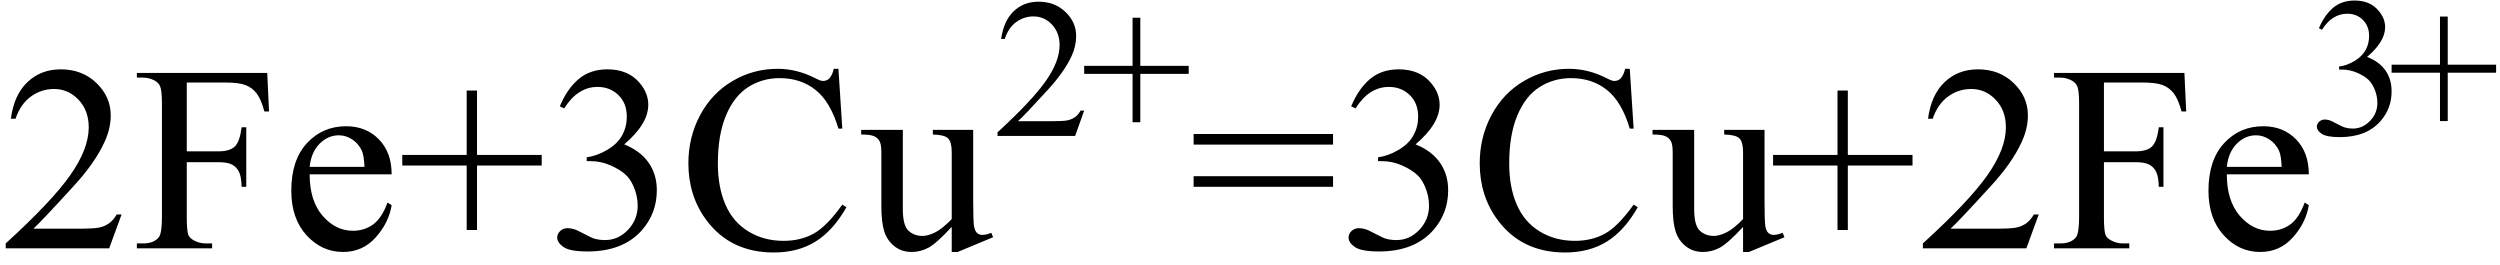
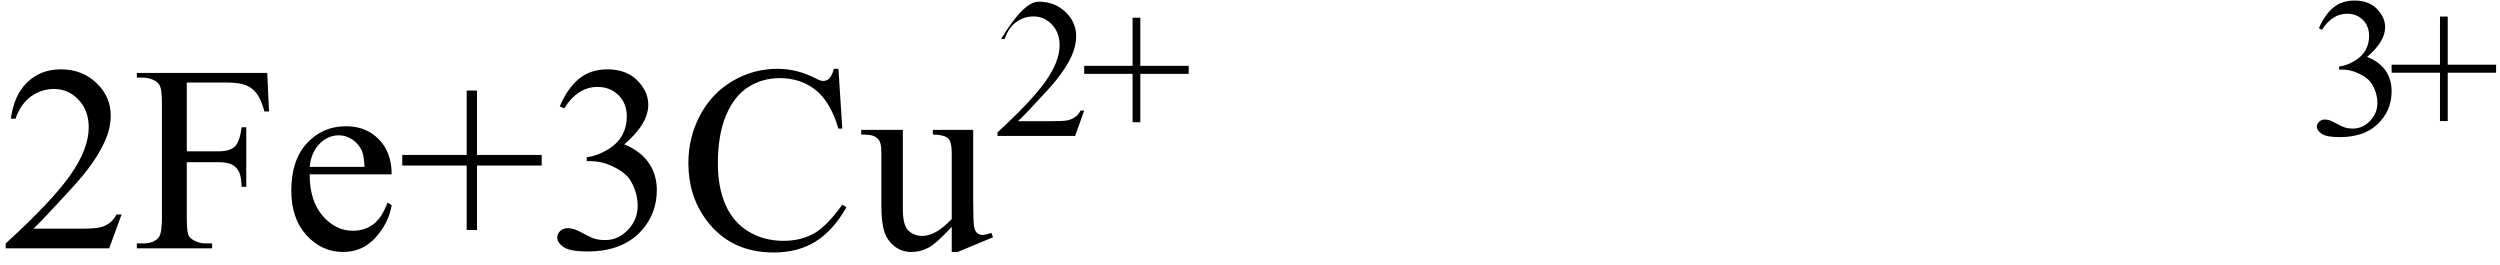
<svg xmlns="http://www.w3.org/2000/svg" stroke-dasharray="none" shape-rendering="auto" font-family="'Dialog'" width="151" text-rendering="auto" fill-opacity="1" contentScriptType="text/ecmascript" color-interpolation="auto" color-rendering="auto" preserveAspectRatio="xMidYMid meet" font-size="12" fill="black" stroke="black" image-rendering="auto" stroke-miterlimit="10" zoomAndPan="magnify" version="1.0" stroke-linecap="square" stroke-linejoin="miter" contentStyleType="text/css" font-style="normal" height="16" stroke-width="1" stroke-dashoffset="0" font-weight="normal" stroke-opacity="1">
  <defs id="genericDefs" />
  <g>
    <g text-rendering="optimizeLegibility" transform="translate(0,15)" color-rendering="optimizeQuality" color-interpolation="linearRGB" image-rendering="optimizeQuality">
      <path d="M7.344 -2.047 L6.594 0 L0.344 0 L0.344 -0.297 Q3.109 -2.812 4.234 -4.406 Q5.359 -6 5.359 -7.312 Q5.359 -8.328 4.742 -8.977 Q4.125 -9.625 3.266 -9.625 Q2.484 -9.625 1.859 -9.164 Q1.234 -8.703 0.938 -7.828 L0.656 -7.828 Q0.844 -9.266 1.656 -10.039 Q2.469 -10.812 3.672 -10.812 Q4.969 -10.812 5.828 -9.984 Q6.688 -9.156 6.688 -8.031 Q6.688 -7.234 6.312 -6.422 Q5.734 -5.156 4.438 -3.75 Q2.5 -1.625 2.016 -1.188 L4.781 -1.188 Q5.625 -1.188 5.961 -1.25 Q6.297 -1.312 6.57 -1.5 Q6.844 -1.688 7.047 -2.047 L7.344 -2.047 ZM11.281 -10.016 L11.281 -5.859 L13.203 -5.859 Q13.875 -5.859 14.18 -6.148 Q14.484 -6.438 14.594 -7.312 L14.875 -7.312 L14.875 -3.719 L14.594 -3.719 Q14.578 -4.344 14.43 -4.633 Q14.281 -4.922 14.008 -5.062 Q13.734 -5.203 13.203 -5.203 L11.281 -5.203 L11.281 -1.875 Q11.281 -1.078 11.375 -0.812 Q11.453 -0.625 11.703 -0.484 Q12.047 -0.297 12.422 -0.297 L12.812 -0.297 L12.812 0 L8.266 0 L8.266 -0.297 L8.641 -0.297 Q9.297 -0.297 9.594 -0.672 Q9.781 -0.922 9.781 -1.875 L9.781 -8.719 Q9.781 -9.531 9.672 -9.781 Q9.594 -9.984 9.359 -10.125 Q9.016 -10.312 8.641 -10.312 L8.266 -10.312 L8.266 -10.594 L16.141 -10.594 L16.25 -8.266 L15.969 -8.266 Q15.766 -9.016 15.5 -9.359 Q15.234 -9.703 14.836 -9.859 Q14.438 -10.016 13.609 -10.016 L11.281 -10.016 ZM18.703 -4.469 Q18.703 -2.875 19.484 -1.969 Q20.266 -1.062 21.312 -1.062 Q22.016 -1.062 22.539 -1.445 Q23.062 -1.828 23.406 -2.766 L23.656 -2.609 Q23.484 -1.547 22.695 -0.664 Q21.906 0.219 20.719 0.219 Q19.438 0.219 18.516 -0.789 Q17.594 -1.797 17.594 -3.484 Q17.594 -5.328 18.539 -6.352 Q19.484 -7.375 20.906 -7.375 Q22.109 -7.375 22.883 -6.586 Q23.656 -5.797 23.656 -4.469 L18.703 -4.469 ZM18.703 -4.922 L22.016 -4.922 Q21.984 -5.609 21.859 -5.891 Q21.656 -6.328 21.273 -6.578 Q20.891 -6.828 20.469 -6.828 Q19.812 -6.828 19.305 -6.32 Q18.797 -5.812 18.703 -4.922 ZM28.188 -1.109 L28.188 -5 L24.297 -5 L24.297 -5.641 L28.188 -5.641 L28.188 -9.531 L28.812 -9.531 L28.812 -5.641 L32.719 -5.641 L32.719 -5 L28.812 -5 L28.812 -1.109 L28.188 -1.109 ZM33.812 -8.578 Q34.266 -9.656 34.961 -10.234 Q35.656 -10.812 36.688 -10.812 Q37.953 -10.812 38.641 -9.984 Q39.156 -9.375 39.156 -8.672 Q39.156 -7.516 37.703 -6.281 Q38.672 -5.891 39.172 -5.18 Q39.672 -4.469 39.672 -3.516 Q39.672 -2.141 38.797 -1.125 Q37.656 0.188 35.5 0.188 Q34.422 0.188 34.039 -0.078 Q33.656 -0.344 33.656 -0.656 Q33.656 -0.875 33.836 -1.047 Q34.016 -1.219 34.281 -1.219 Q34.469 -1.219 34.672 -1.156 Q34.812 -1.125 35.281 -0.875 Q35.75 -0.625 35.922 -0.578 Q36.219 -0.5 36.547 -0.5 Q37.344 -0.5 37.93 -1.117 Q38.516 -1.734 38.516 -2.578 Q38.516 -3.188 38.25 -3.781 Q38.047 -4.219 37.797 -4.438 Q37.469 -4.75 36.883 -5.008 Q36.297 -5.266 35.688 -5.266 L35.438 -5.266 L35.438 -5.5 Q36.047 -5.578 36.672 -5.945 Q37.297 -6.312 37.578 -6.828 Q37.859 -7.344 37.859 -7.953 Q37.859 -8.766 37.352 -9.258 Q36.844 -9.75 36.094 -9.75 Q34.891 -9.75 34.078 -8.453 L33.812 -8.578 ZM50.641 -10.844 L50.875 -7.234 L50.641 -7.234 Q50.156 -8.859 49.258 -9.57 Q48.359 -10.281 47.094 -10.281 Q46.047 -10.281 45.195 -9.742 Q44.344 -9.203 43.852 -8.031 Q43.359 -6.859 43.359 -5.125 Q43.359 -3.688 43.82 -2.633 Q44.281 -1.578 45.211 -1.016 Q46.141 -0.453 47.328 -0.453 Q48.359 -0.453 49.148 -0.891 Q49.938 -1.328 50.875 -2.641 L51.125 -2.484 Q50.328 -1.078 49.266 -0.414 Q48.203 0.25 46.734 0.25 Q44.109 0.25 42.656 -1.719 Q41.578 -3.172 41.578 -5.141 Q41.578 -6.719 42.289 -8.047 Q43 -9.375 44.25 -10.109 Q45.5 -10.844 46.969 -10.844 Q48.125 -10.844 49.234 -10.281 Q49.562 -10.109 49.703 -10.109 Q49.922 -10.109 50.078 -10.25 Q50.281 -10.469 50.359 -10.844 L50.641 -10.844 ZM58.781 -7.156 L58.781 -2.828 Q58.781 -1.578 58.836 -1.305 Q58.891 -1.031 59.023 -0.922 Q59.156 -0.812 59.328 -0.812 Q59.562 -0.812 59.875 -0.938 L59.984 -0.672 L57.844 0.219 L57.484 0.219 L57.484 -1.297 Q56.562 -0.297 56.078 -0.039 Q55.594 0.219 55.062 0.219 Q54.453 0.219 54.016 -0.133 Q53.578 -0.484 53.406 -1.031 Q53.234 -1.578 53.234 -2.578 L53.234 -5.766 Q53.234 -6.281 53.125 -6.477 Q53.016 -6.672 52.797 -6.773 Q52.578 -6.875 52.016 -6.875 L52.016 -7.156 L54.531 -7.156 L54.531 -2.375 Q54.531 -1.375 54.875 -1.062 Q55.219 -0.75 55.719 -0.75 Q56.047 -0.75 56.477 -0.961 Q56.906 -1.172 57.484 -1.766 L57.484 -5.812 Q57.484 -6.422 57.266 -6.641 Q57.047 -6.859 56.344 -6.875 L56.344 -7.156 L58.781 -7.156 Z" stroke="none" />
    </g>
    <g text-rendering="optimizeLegibility" transform="translate(59.984,8.211)" color-rendering="optimizeQuality" color-interpolation="linearRGB" image-rendering="optimizeQuality">
-       <path d="M5.5 -1.531 L4.953 0 L0.266 0 L0.266 -0.219 Q2.328 -2.109 3.172 -3.305 Q4.016 -4.5 4.016 -5.484 Q4.016 -6.234 3.555 -6.727 Q3.094 -7.219 2.438 -7.219 Q1.859 -7.219 1.391 -6.875 Q0.922 -6.531 0.703 -5.859 L0.484 -5.859 Q0.641 -6.953 1.242 -7.531 Q1.844 -8.109 2.75 -8.109 Q3.719 -8.109 4.367 -7.492 Q5.016 -6.875 5.016 -6.031 Q5.016 -5.422 4.734 -4.812 Q4.297 -3.875 3.328 -2.812 Q1.875 -1.219 1.5 -0.891 L3.578 -0.891 Q4.219 -0.891 4.469 -0.938 Q4.719 -0.984 4.93 -1.125 Q5.141 -1.266 5.281 -1.531 L5.5 -1.531 Z" stroke="none" />
+       <path d="M5.5 -1.531 L4.953 0 L0.266 0 L0.266 -0.219 Q2.328 -2.109 3.172 -3.305 Q4.016 -4.5 4.016 -5.484 Q4.016 -6.234 3.555 -6.727 Q3.094 -7.219 2.438 -7.219 Q1.859 -7.219 1.391 -6.875 Q0.922 -6.531 0.703 -5.859 L0.484 -5.859 Q1.844 -8.109 2.75 -8.109 Q3.719 -8.109 4.367 -7.492 Q5.016 -6.875 5.016 -6.031 Q5.016 -5.422 4.734 -4.812 Q4.297 -3.875 3.328 -2.812 Q1.875 -1.219 1.5 -0.891 L3.578 -0.891 Q4.219 -0.891 4.469 -0.938 Q4.719 -0.984 4.93 -1.125 Q5.141 -1.266 5.281 -1.531 L5.5 -1.531 Z" stroke="none" />
    </g>
    <g text-rendering="optimizeLegibility" transform="translate(65.266,8.211)" color-rendering="optimizeQuality" color-interpolation="linearRGB" image-rendering="optimizeQuality">
      <path d="M3.141 -0.828 L3.141 -3.75 L0.219 -3.75 L0.219 -4.234 L3.141 -4.234 L3.141 -7.141 L3.609 -7.141 L3.609 -4.234 L6.531 -4.234 L6.531 -3.75 L3.609 -3.75 L3.609 -0.828 L3.141 -0.828 Z" stroke="none" />
    </g>
    <g text-rendering="optimizeLegibility" transform="translate(71.797,15)" color-rendering="optimizeQuality" color-interpolation="linearRGB" image-rendering="optimizeQuality">
-       <path d="M0.297 -6.906 L8.719 -6.906 L8.719 -6.266 L0.297 -6.266 L0.297 -6.906 ZM0.297 -4.359 L8.719 -4.359 L8.719 -3.719 L0.297 -3.719 L0.297 -4.359 ZM9.812 -8.578 Q10.266 -9.656 10.961 -10.234 Q11.656 -10.812 12.688 -10.812 Q13.953 -10.812 14.641 -9.984 Q15.156 -9.375 15.156 -8.672 Q15.156 -7.516 13.703 -6.281 Q14.672 -5.891 15.172 -5.18 Q15.672 -4.469 15.672 -3.516 Q15.672 -2.141 14.797 -1.125 Q13.656 0.188 11.5 0.188 Q10.422 0.188 10.039 -0.078 Q9.656 -0.344 9.656 -0.656 Q9.656 -0.875 9.836 -1.047 Q10.016 -1.219 10.281 -1.219 Q10.469 -1.219 10.672 -1.156 Q10.812 -1.125 11.281 -0.875 Q11.75 -0.625 11.922 -0.578 Q12.219 -0.5 12.547 -0.5 Q13.344 -0.5 13.93 -1.117 Q14.516 -1.734 14.516 -2.578 Q14.516 -3.188 14.25 -3.781 Q14.047 -4.219 13.797 -4.438 Q13.469 -4.75 12.883 -5.008 Q12.297 -5.266 11.688 -5.266 L11.438 -5.266 L11.438 -5.5 Q12.047 -5.578 12.672 -5.945 Q13.297 -6.312 13.578 -6.828 Q13.859 -7.344 13.859 -7.953 Q13.859 -8.766 13.352 -9.258 Q12.844 -9.75 12.094 -9.75 Q10.891 -9.75 10.078 -8.453 L9.812 -8.578 ZM26.641 -10.844 L26.875 -7.234 L26.641 -7.234 Q26.156 -8.859 25.258 -9.57 Q24.359 -10.281 23.094 -10.281 Q22.047 -10.281 21.195 -9.742 Q20.344 -9.203 19.852 -8.031 Q19.359 -6.859 19.359 -5.125 Q19.359 -3.688 19.82 -2.633 Q20.281 -1.578 21.211 -1.016 Q22.141 -0.453 23.328 -0.453 Q24.359 -0.453 25.148 -0.891 Q25.938 -1.328 26.875 -2.641 L27.125 -2.484 Q26.328 -1.078 25.266 -0.414 Q24.203 0.25 22.734 0.25 Q20.109 0.25 18.656 -1.719 Q17.578 -3.172 17.578 -5.141 Q17.578 -6.719 18.289 -8.047 Q19 -9.375 20.25 -10.109 Q21.5 -10.844 22.969 -10.844 Q24.125 -10.844 25.234 -10.281 Q25.562 -10.109 25.703 -10.109 Q25.922 -10.109 26.078 -10.25 Q26.281 -10.469 26.359 -10.844 L26.641 -10.844 ZM34.781 -7.156 L34.781 -2.828 Q34.781 -1.578 34.836 -1.305 Q34.891 -1.031 35.023 -0.922 Q35.156 -0.812 35.328 -0.812 Q35.562 -0.812 35.875 -0.938 L35.984 -0.672 L33.844 0.219 L33.484 0.219 L33.484 -1.297 Q32.562 -0.297 32.078 -0.039 Q31.594 0.219 31.062 0.219 Q30.453 0.219 30.016 -0.133 Q29.578 -0.484 29.406 -1.031 Q29.234 -1.578 29.234 -2.578 L29.234 -5.766 Q29.234 -6.281 29.125 -6.477 Q29.016 -6.672 28.797 -6.773 Q28.578 -6.875 28.016 -6.875 L28.016 -7.156 L30.531 -7.156 L30.531 -2.375 Q30.531 -1.375 30.875 -1.062 Q31.219 -0.75 31.719 -0.75 Q32.047 -0.75 32.477 -0.961 Q32.906 -1.172 33.484 -1.766 L33.484 -5.812 Q33.484 -6.422 33.266 -6.641 Q33.047 -6.859 32.344 -6.875 L32.344 -7.156 L34.781 -7.156 ZM39.188 -1.109 L39.188 -5 L35.297 -5 L35.297 -5.641 L39.188 -5.641 L39.188 -9.531 L39.812 -9.531 L39.812 -5.641 L43.719 -5.641 L43.719 -5 L39.812 -5 L39.812 -1.109 L39.188 -1.109 ZM51.344 -2.047 L50.594 0 L44.344 0 L44.344 -0.297 Q47.109 -2.812 48.234 -4.406 Q49.359 -6 49.359 -7.312 Q49.359 -8.328 48.742 -8.977 Q48.125 -9.625 47.266 -9.625 Q46.484 -9.625 45.859 -9.164 Q45.234 -8.703 44.938 -7.828 L44.656 -7.828 Q44.844 -9.266 45.656 -10.039 Q46.469 -10.812 47.672 -10.812 Q48.969 -10.812 49.828 -9.984 Q50.688 -9.156 50.688 -8.031 Q50.688 -7.234 50.312 -6.422 Q49.734 -5.156 48.438 -3.75 Q46.5 -1.625 46.016 -1.188 L48.781 -1.188 Q49.625 -1.188 49.961 -1.25 Q50.297 -1.312 50.57 -1.5 Q50.844 -1.688 51.047 -2.047 L51.344 -2.047 ZM55.281 -10.016 L55.281 -5.859 L57.203 -5.859 Q57.875 -5.859 58.18 -6.148 Q58.484 -6.438 58.594 -7.312 L58.875 -7.312 L58.875 -3.719 L58.594 -3.719 Q58.578 -4.344 58.43 -4.633 Q58.281 -4.922 58.008 -5.062 Q57.734 -5.203 57.203 -5.203 L55.281 -5.203 L55.281 -1.875 Q55.281 -1.078 55.375 -0.812 Q55.453 -0.625 55.703 -0.484 Q56.047 -0.297 56.422 -0.297 L56.812 -0.297 L56.812 0 L52.266 0 L52.266 -0.297 L52.641 -0.297 Q53.297 -0.297 53.594 -0.672 Q53.781 -0.922 53.781 -1.875 L53.781 -8.719 Q53.781 -9.531 53.672 -9.781 Q53.594 -9.984 53.359 -10.125 Q53.016 -10.312 52.641 -10.312 L52.266 -10.312 L52.266 -10.594 L60.141 -10.594 L60.25 -8.266 L59.969 -8.266 Q59.766 -9.016 59.5 -9.359 Q59.234 -9.703 58.836 -9.859 Q58.438 -10.016 57.609 -10.016 L55.281 -10.016 ZM62.703 -4.469 Q62.703 -2.875 63.484 -1.969 Q64.266 -1.062 65.312 -1.062 Q66.016 -1.062 66.539 -1.445 Q67.062 -1.828 67.406 -2.766 L67.656 -2.609 Q67.484 -1.547 66.695 -0.664 Q65.906 0.219 64.719 0.219 Q63.438 0.219 62.516 -0.789 Q61.594 -1.797 61.594 -3.484 Q61.594 -5.328 62.539 -6.352 Q63.484 -7.375 64.906 -7.375 Q66.109 -7.375 66.883 -6.586 Q67.656 -5.797 67.656 -4.469 L62.703 -4.469 ZM62.703 -4.922 L66.016 -4.922 Q65.984 -5.609 65.859 -5.891 Q65.656 -6.328 65.273 -6.578 Q64.891 -6.828 64.469 -6.828 Q63.812 -6.828 63.305 -6.32 Q62.797 -5.812 62.703 -4.922 Z" stroke="none" />
-     </g>
+       </g>
    <g text-rendering="optimizeLegibility" transform="translate(139.453,8.141)" color-rendering="optimizeQuality" color-interpolation="linearRGB" image-rendering="optimizeQuality">
      <path d="M0.609 -6.438 Q0.953 -7.234 1.469 -7.672 Q1.984 -8.109 2.766 -8.109 Q3.719 -8.109 4.219 -7.484 Q4.609 -7.031 4.609 -6.5 Q4.609 -5.625 3.516 -4.703 Q4.25 -4.422 4.625 -3.891 Q5 -3.359 5 -2.625 Q5 -1.594 4.344 -0.844 Q3.5 0.141 1.875 0.141 Q1.062 0.141 0.773 -0.062 Q0.484 -0.266 0.484 -0.484 Q0.484 -0.656 0.625 -0.789 Q0.766 -0.922 0.953 -0.922 Q1.109 -0.922 1.25 -0.875 Q1.359 -0.844 1.711 -0.656 Q2.062 -0.469 2.188 -0.438 Q2.406 -0.375 2.656 -0.375 Q3.25 -0.375 3.695 -0.836 Q4.141 -1.297 4.141 -1.922 Q4.141 -2.391 3.938 -2.828 Q3.781 -3.156 3.594 -3.328 Q3.344 -3.562 2.906 -3.75 Q2.469 -3.938 2.016 -3.938 L1.828 -3.938 L1.828 -4.125 Q2.281 -4.172 2.75 -4.453 Q3.219 -4.734 3.43 -5.117 Q3.641 -5.5 3.641 -5.969 Q3.641 -6.562 3.266 -6.938 Q2.891 -7.312 2.328 -7.312 Q1.406 -7.312 0.797 -6.344 L0.609 -6.438 Z" stroke="none" />
    </g>
    <g text-rendering="optimizeLegibility" transform="translate(144.234,8.141)" color-rendering="optimizeQuality" color-interpolation="linearRGB" image-rendering="optimizeQuality">
      <path d="M3.141 -0.828 L3.141 -3.75 L0.219 -3.75 L0.219 -4.234 L3.141 -4.234 L3.141 -7.141 L3.609 -7.141 L3.609 -4.234 L6.531 -4.234 L6.531 -3.75 L3.609 -3.75 L3.609 -0.828 L3.141 -0.828 Z" stroke="none" />
    </g>
  </g>
</svg>